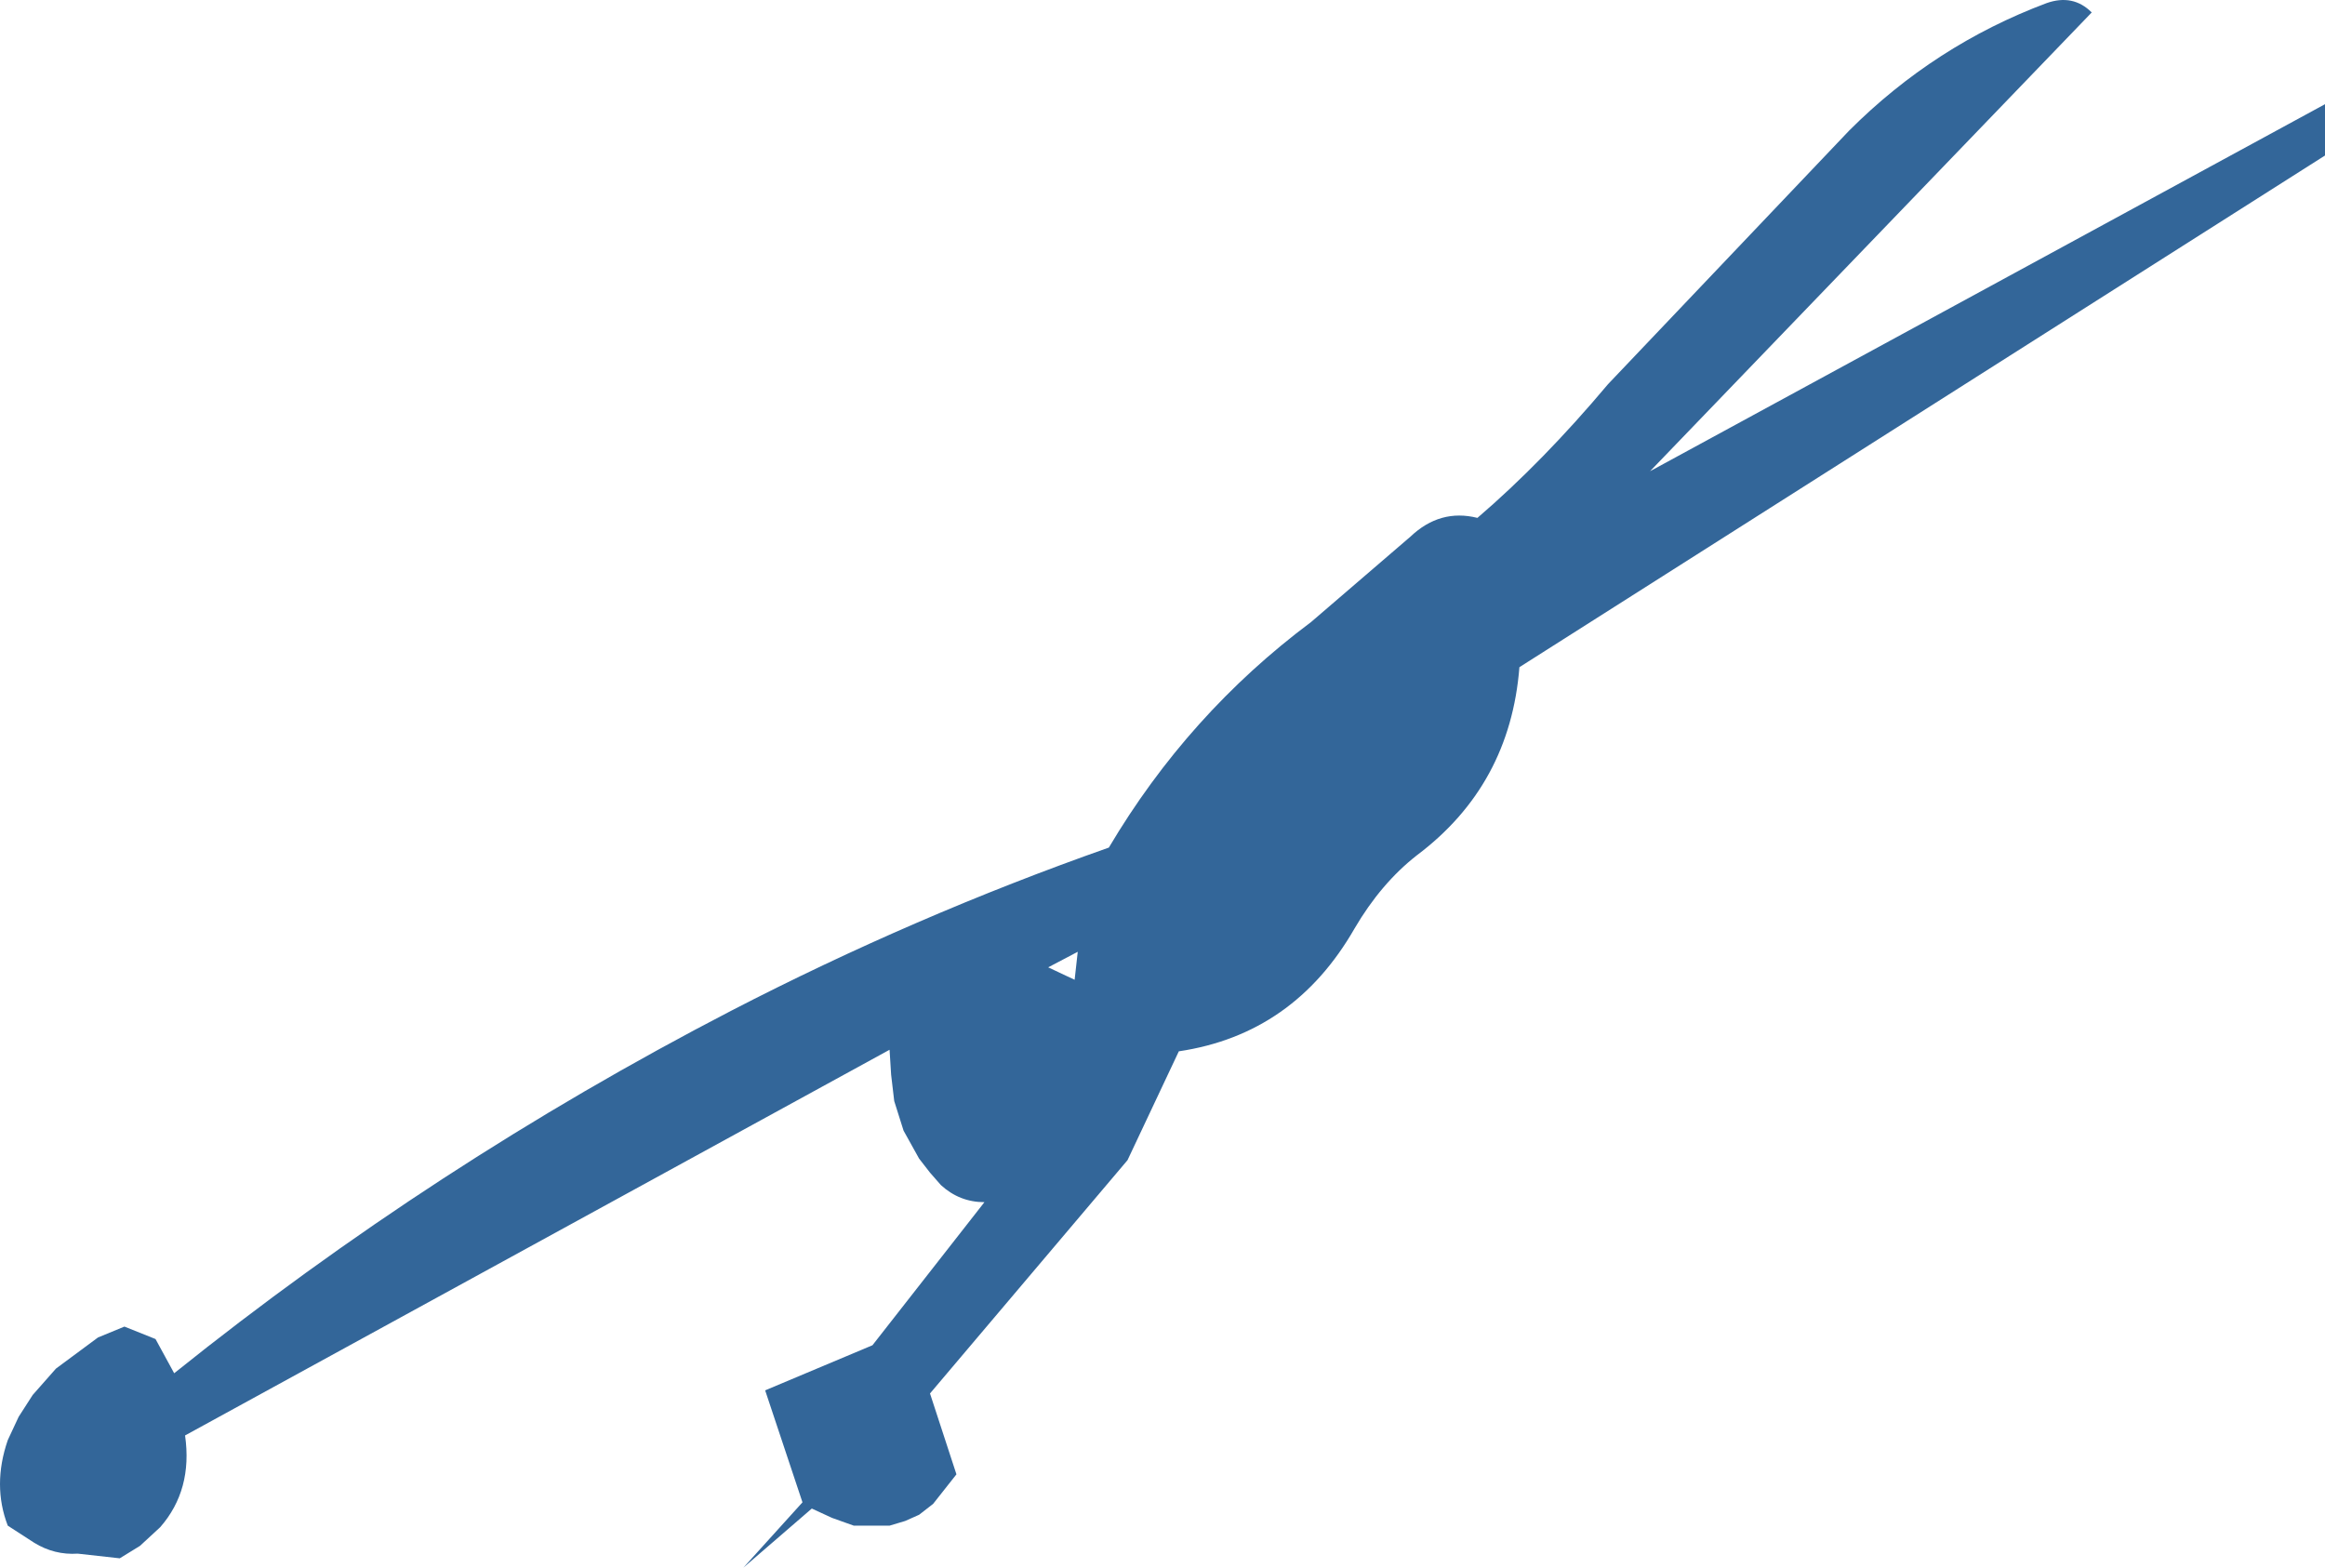
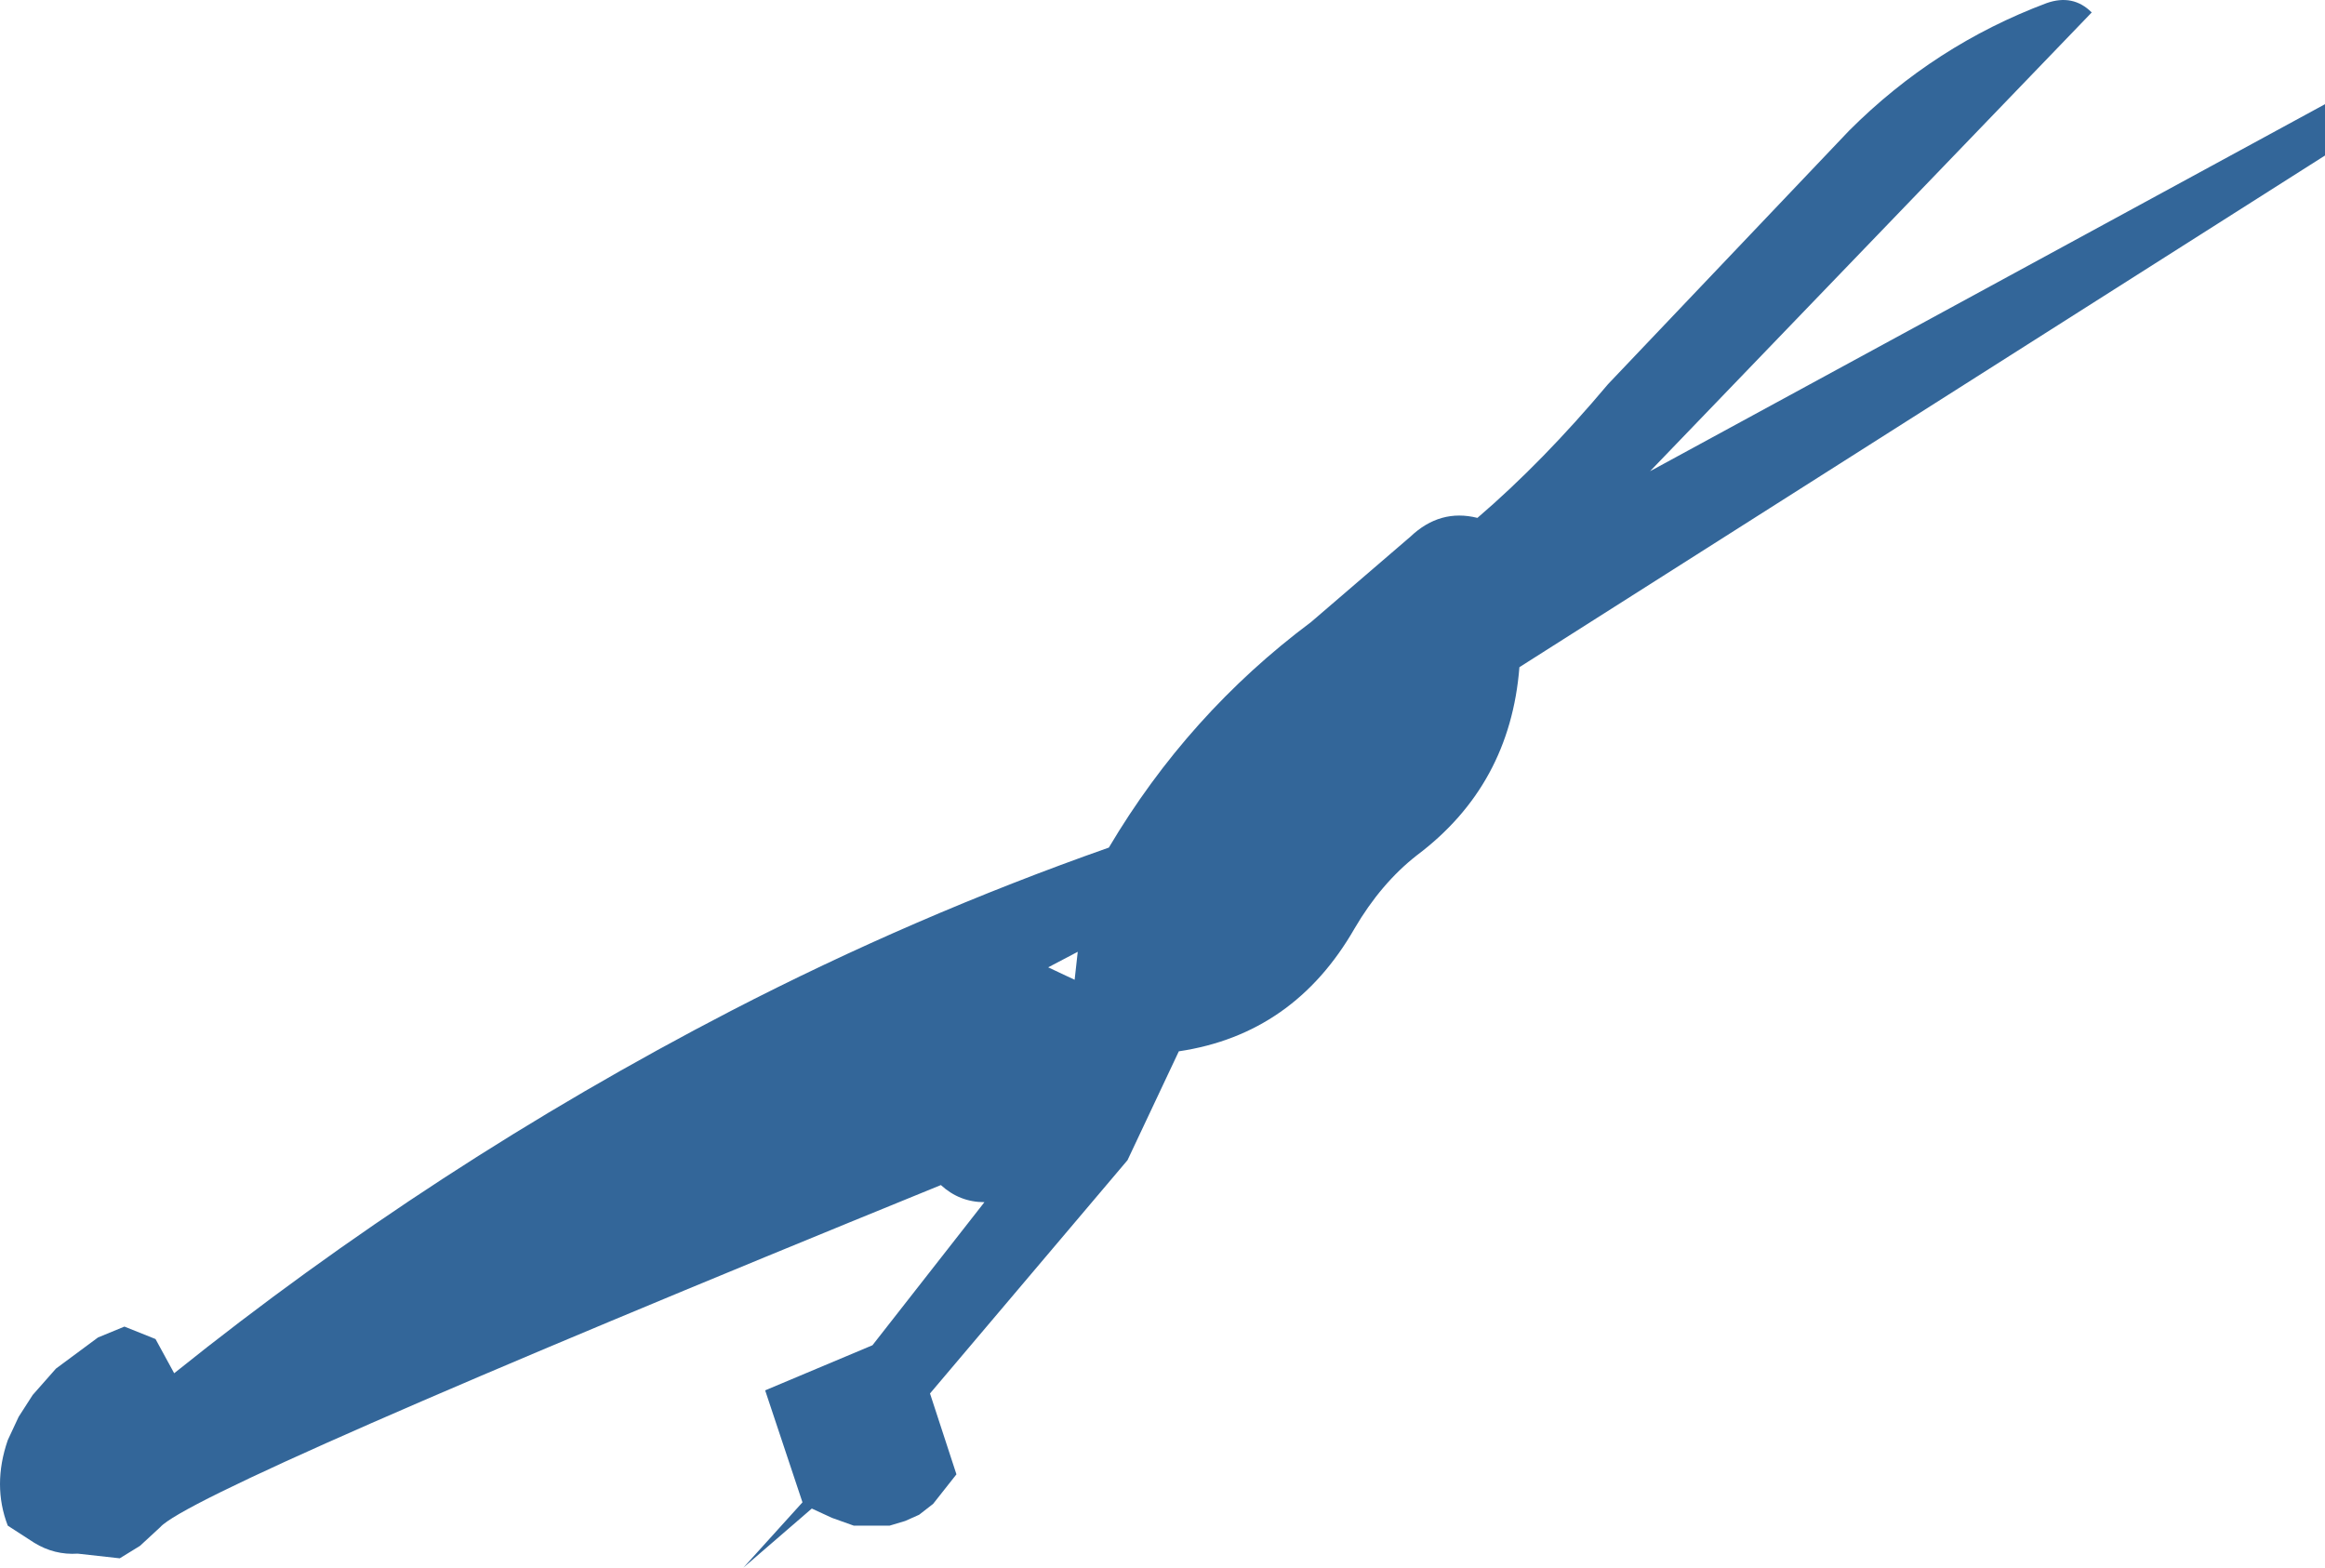
<svg xmlns="http://www.w3.org/2000/svg" height="50.4px" width="74.75px">
  <g transform="matrix(1.0, 0.0, 0.0, 1.0, 16.2, 78.05)">
-     <path d="M58.55 -73.05 L32.65 -56.6 Q32.35 -52.8 29.35 -50.55 28.2 -49.65 27.35 -48.2 25.4 -44.8 21.7 -44.25 L20.05 -40.75 13.7 -33.25 14.55 -30.65 13.8 -29.7 13.35 -29.35 12.9 -29.15 12.4 -29.0 11.85 -29.0 11.25 -29.0 10.55 -29.25 9.9 -29.55 7.7 -27.65 9.6 -29.75 8.4 -33.35 11.85 -34.8 15.45 -39.4 Q14.65 -39.4 14.05 -39.95 L13.7 -40.35 13.35 -40.8 12.85 -41.7 12.55 -42.65 12.45 -43.5 12.4 -44.3 -10.25 -31.9 Q-10.0 -30.15 -11.05 -28.95 L-11.7 -28.35 -12.35 -27.95 -13.7 -28.1 Q-14.45 -28.05 -15.1 -28.45 L-15.95 -29.0 Q-16.45 -30.3 -15.95 -31.75 L-15.6 -32.5 -15.15 -33.2 -14.4 -34.05 -13.05 -35.05 -12.2 -35.4 -11.2 -35.0 -10.6 -33.9 Q-2.25 -40.6 7.3 -45.55 13.2 -48.6 19.45 -50.8 22.0 -55.1 25.95 -58.05 L29.15 -60.8 Q30.1 -61.7 31.3 -61.4 33.4 -63.2 35.5 -65.7 L43.25 -73.85 Q46.0 -76.6 49.6 -77.95 50.45 -78.25 51.05 -77.65 L36.85 -62.9 58.55 -74.7 58.55 -73.05 M17.5 -46.95 L18.35 -46.55 18.45 -47.45 17.5 -46.95" fill="#336699" fill-rule="evenodd" stroke="none" />
+     <path d="M58.55 -73.05 L32.65 -56.6 Q32.35 -52.8 29.35 -50.55 28.2 -49.65 27.35 -48.2 25.4 -44.8 21.7 -44.25 L20.05 -40.75 13.7 -33.25 14.55 -30.65 13.8 -29.7 13.35 -29.35 12.9 -29.15 12.4 -29.0 11.85 -29.0 11.25 -29.0 10.55 -29.25 9.9 -29.55 7.7 -27.65 9.6 -29.75 8.4 -33.35 11.85 -34.8 15.45 -39.4 Q14.65 -39.4 14.05 -39.95 Q-10.0 -30.15 -11.05 -28.95 L-11.7 -28.35 -12.35 -27.95 -13.7 -28.1 Q-14.45 -28.05 -15.1 -28.45 L-15.95 -29.0 Q-16.45 -30.3 -15.95 -31.75 L-15.6 -32.5 -15.15 -33.2 -14.4 -34.05 -13.05 -35.05 -12.2 -35.4 -11.2 -35.0 -10.6 -33.9 Q-2.25 -40.6 7.3 -45.55 13.2 -48.6 19.45 -50.8 22.0 -55.1 25.95 -58.05 L29.15 -60.8 Q30.1 -61.7 31.3 -61.4 33.4 -63.2 35.5 -65.7 L43.25 -73.85 Q46.0 -76.6 49.6 -77.95 50.45 -78.25 51.05 -77.65 L36.85 -62.9 58.55 -74.7 58.55 -73.05 M17.5 -46.95 L18.35 -46.55 18.45 -47.45 17.5 -46.95" fill="#336699" fill-rule="evenodd" stroke="none" />
  </g>
</svg>